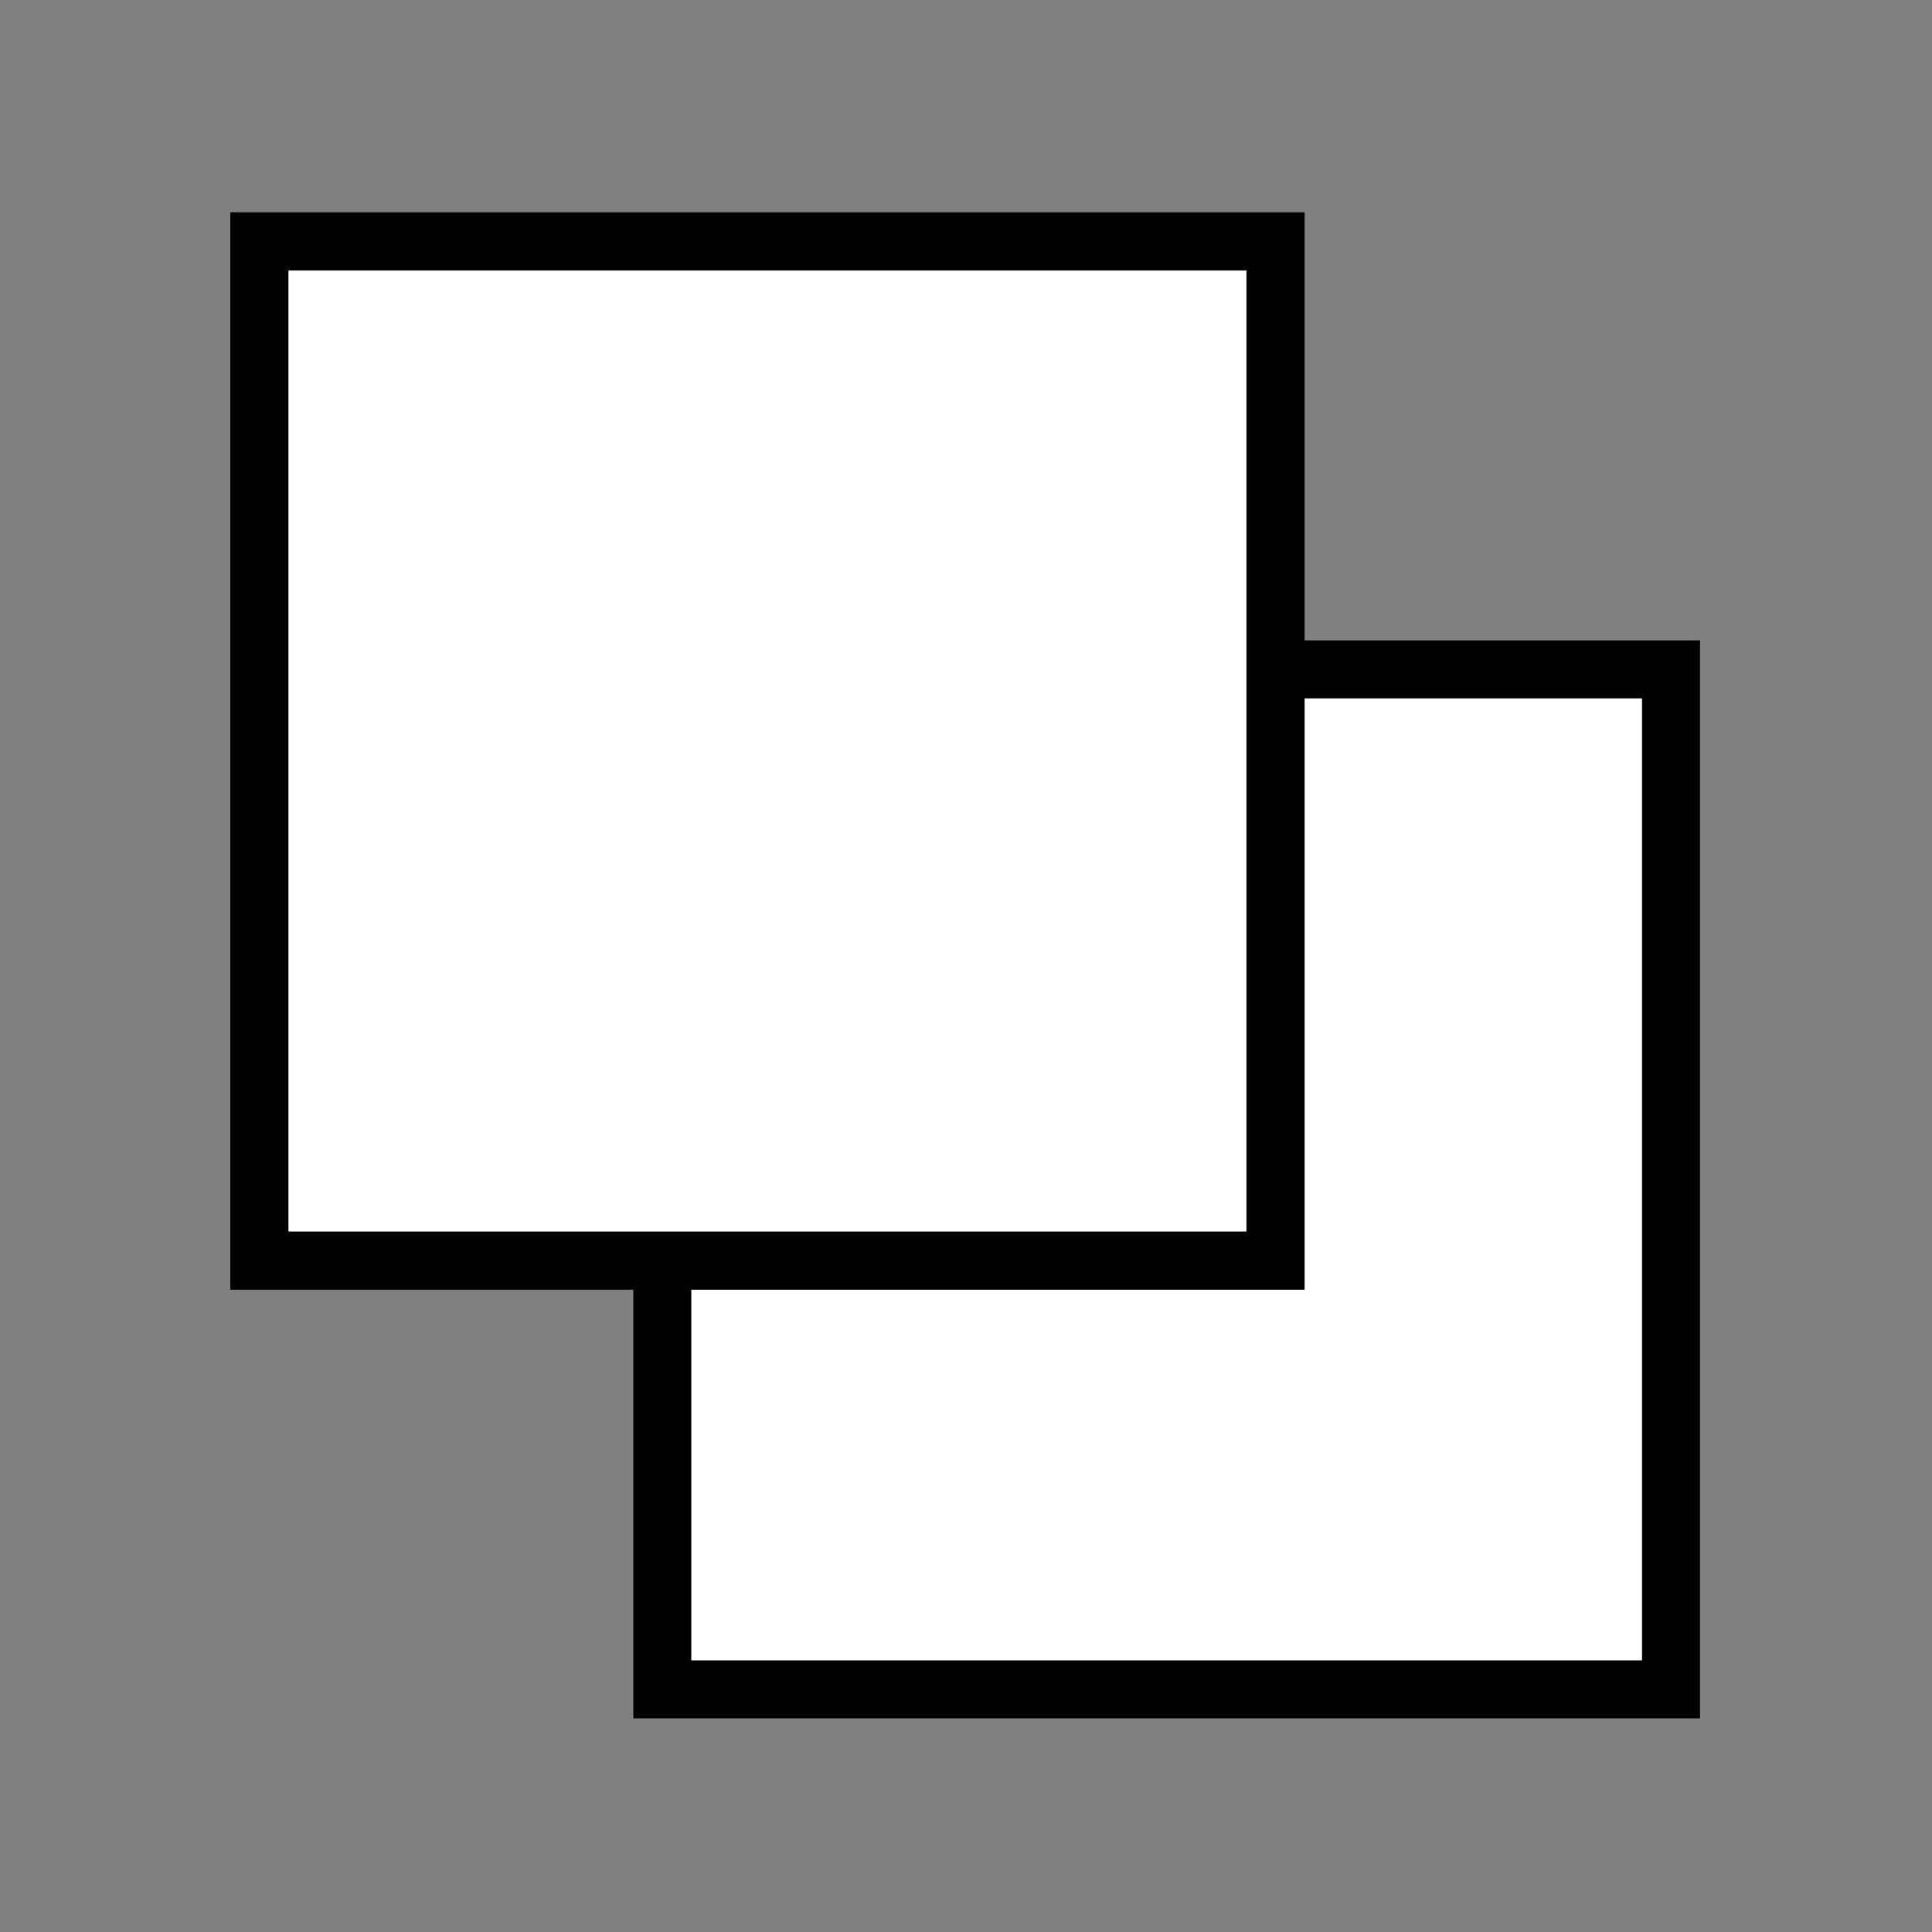
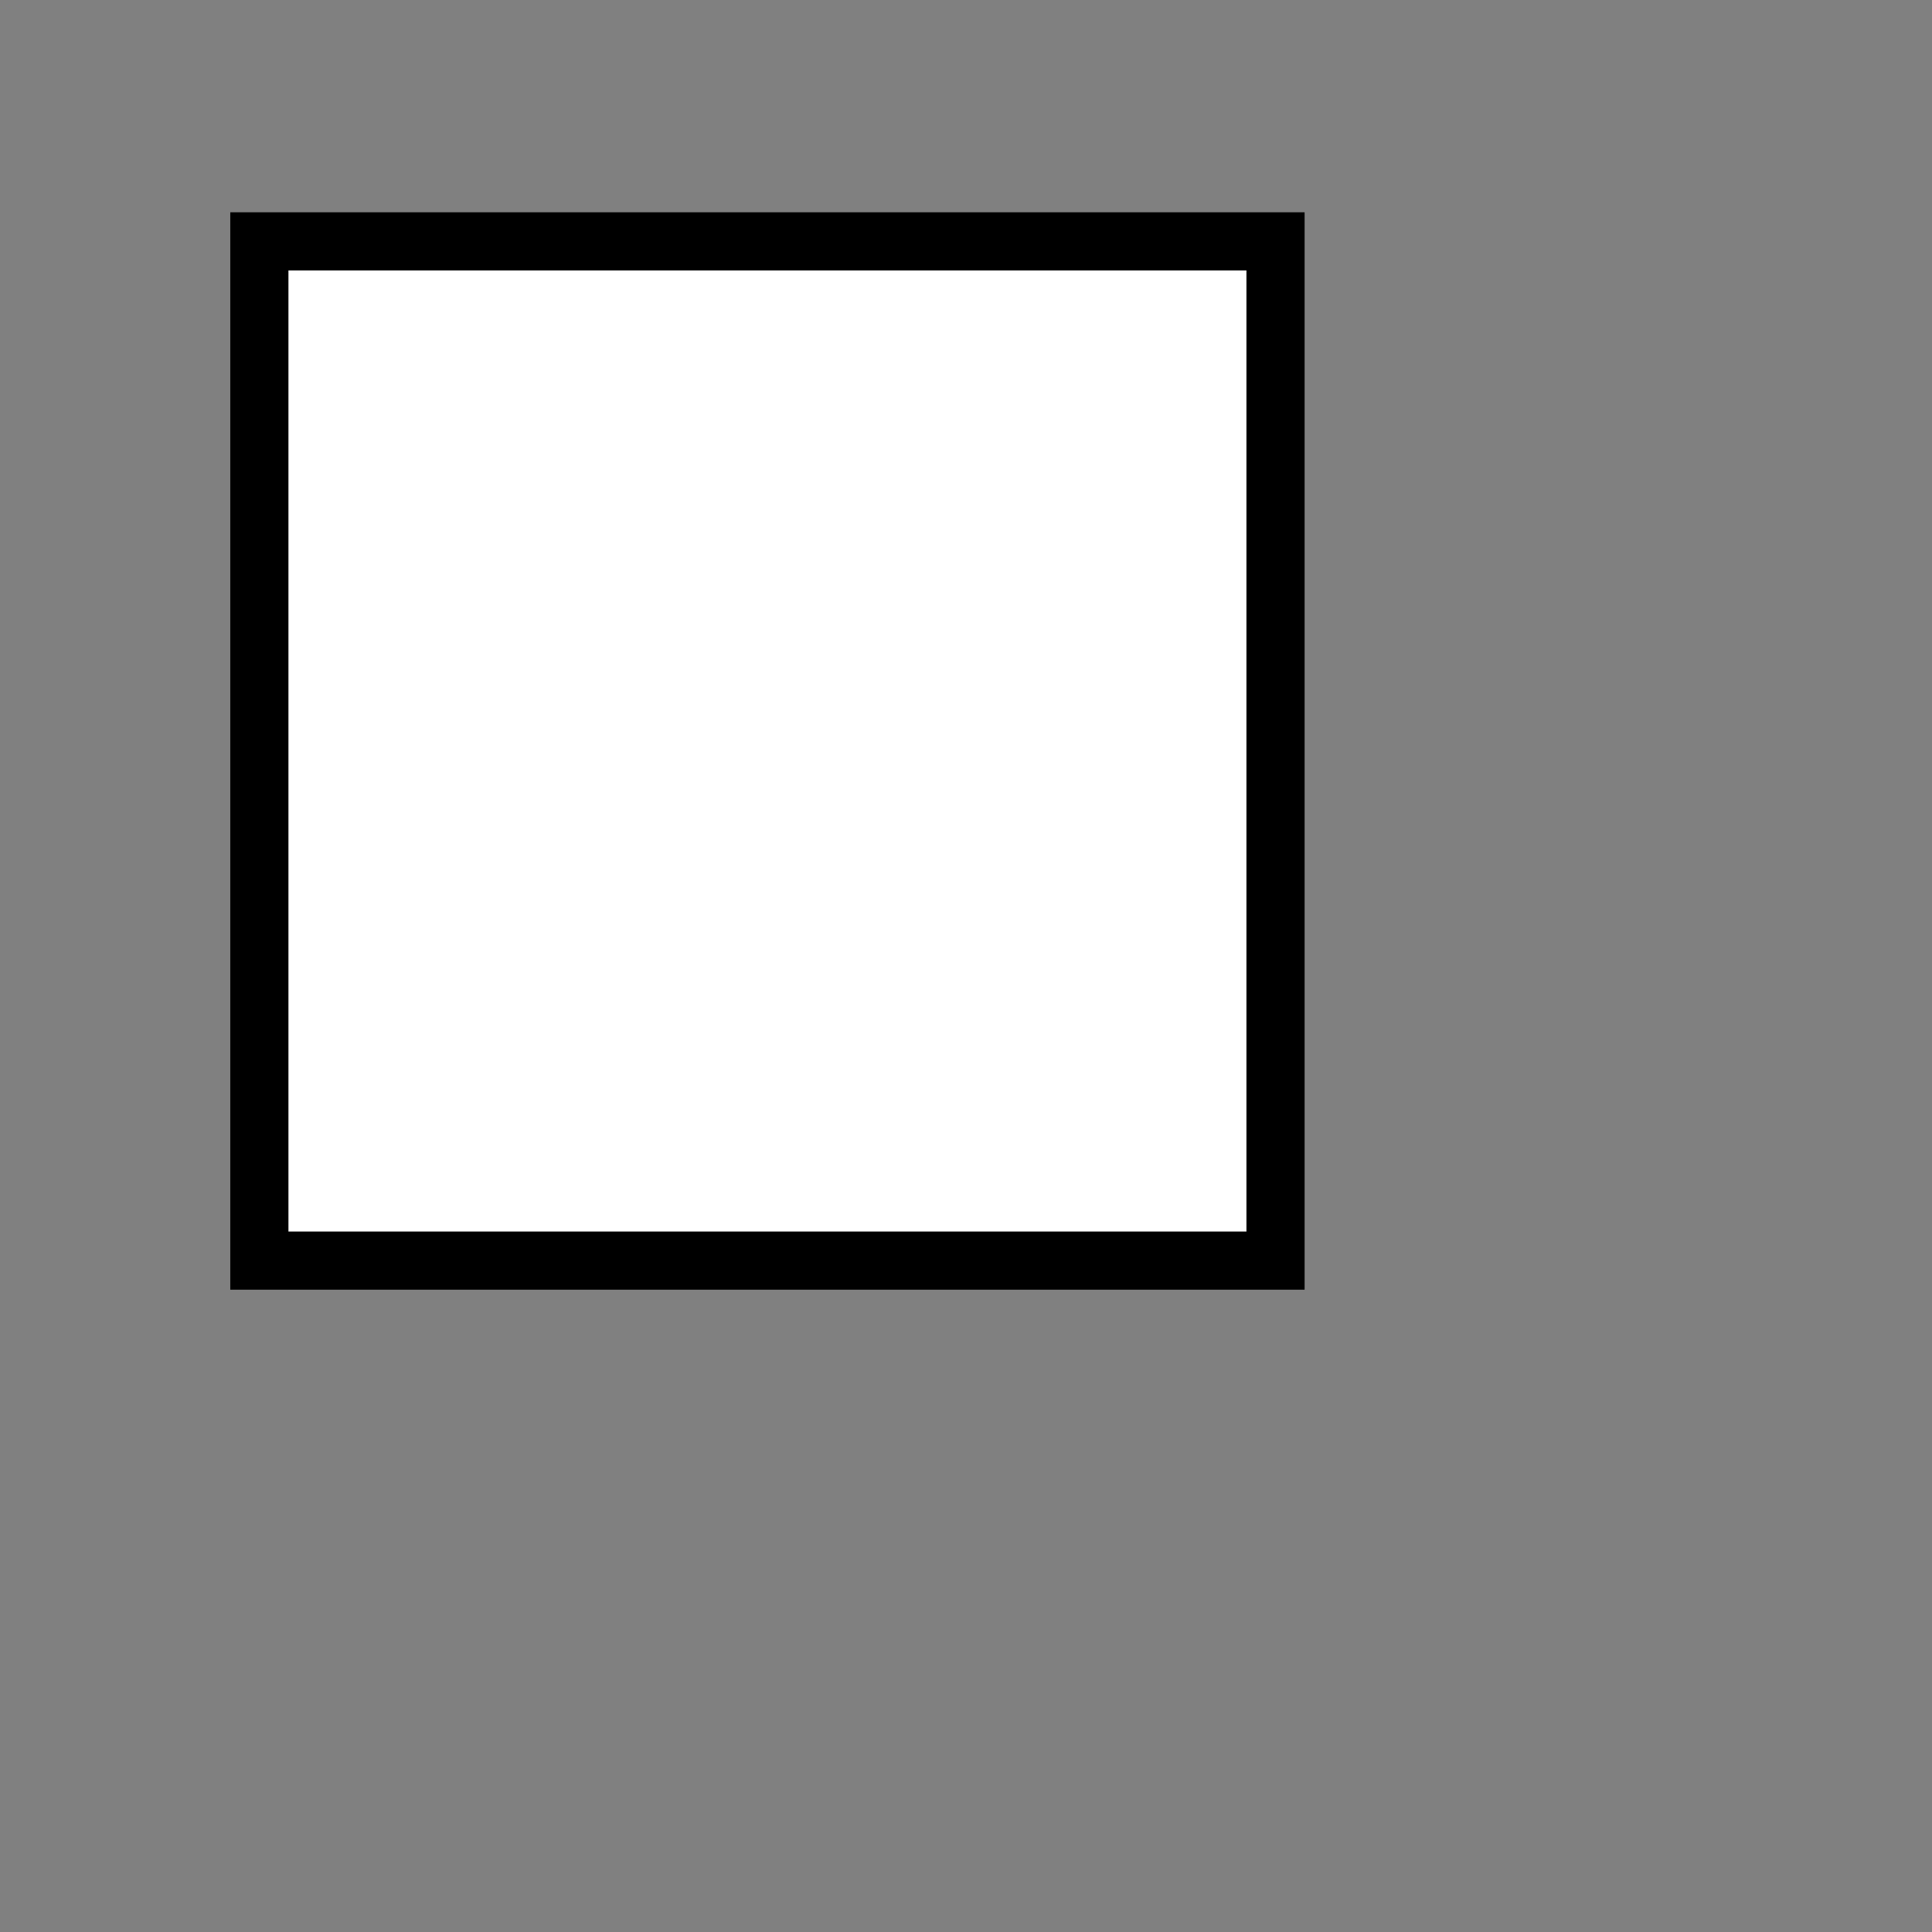
<svg xmlns="http://www.w3.org/2000/svg" version="1.2" viewBox="0 0 1063 1063" width="1063" height="1063">
  <rect x="0" y="0" width="1063" height="1063" fill="#808080" stroke="none" />
  <title>kia-icons-000000_linkedin</title>
  <style>
		.s0 { fill: #ffffff;stroke: #000000;stroke-width: 31.9 } 
		.s1 { fill: #ffffff;stroke: #000000;stroke-width: 32 } 
	</style>
  <g id="layer2">
	</g>
  <g id="layer1">
-     <path id="rect3680-9" fill-rule="evenodd" class="s0" d="m919.4 368.3v561.2h-555v-561.2z" />
    <path id="rect3680" fill-rule="evenodd" class="s1" d="m701.8 132.8v560.8h-559.1v-560.8z" />
  </g>
</svg>